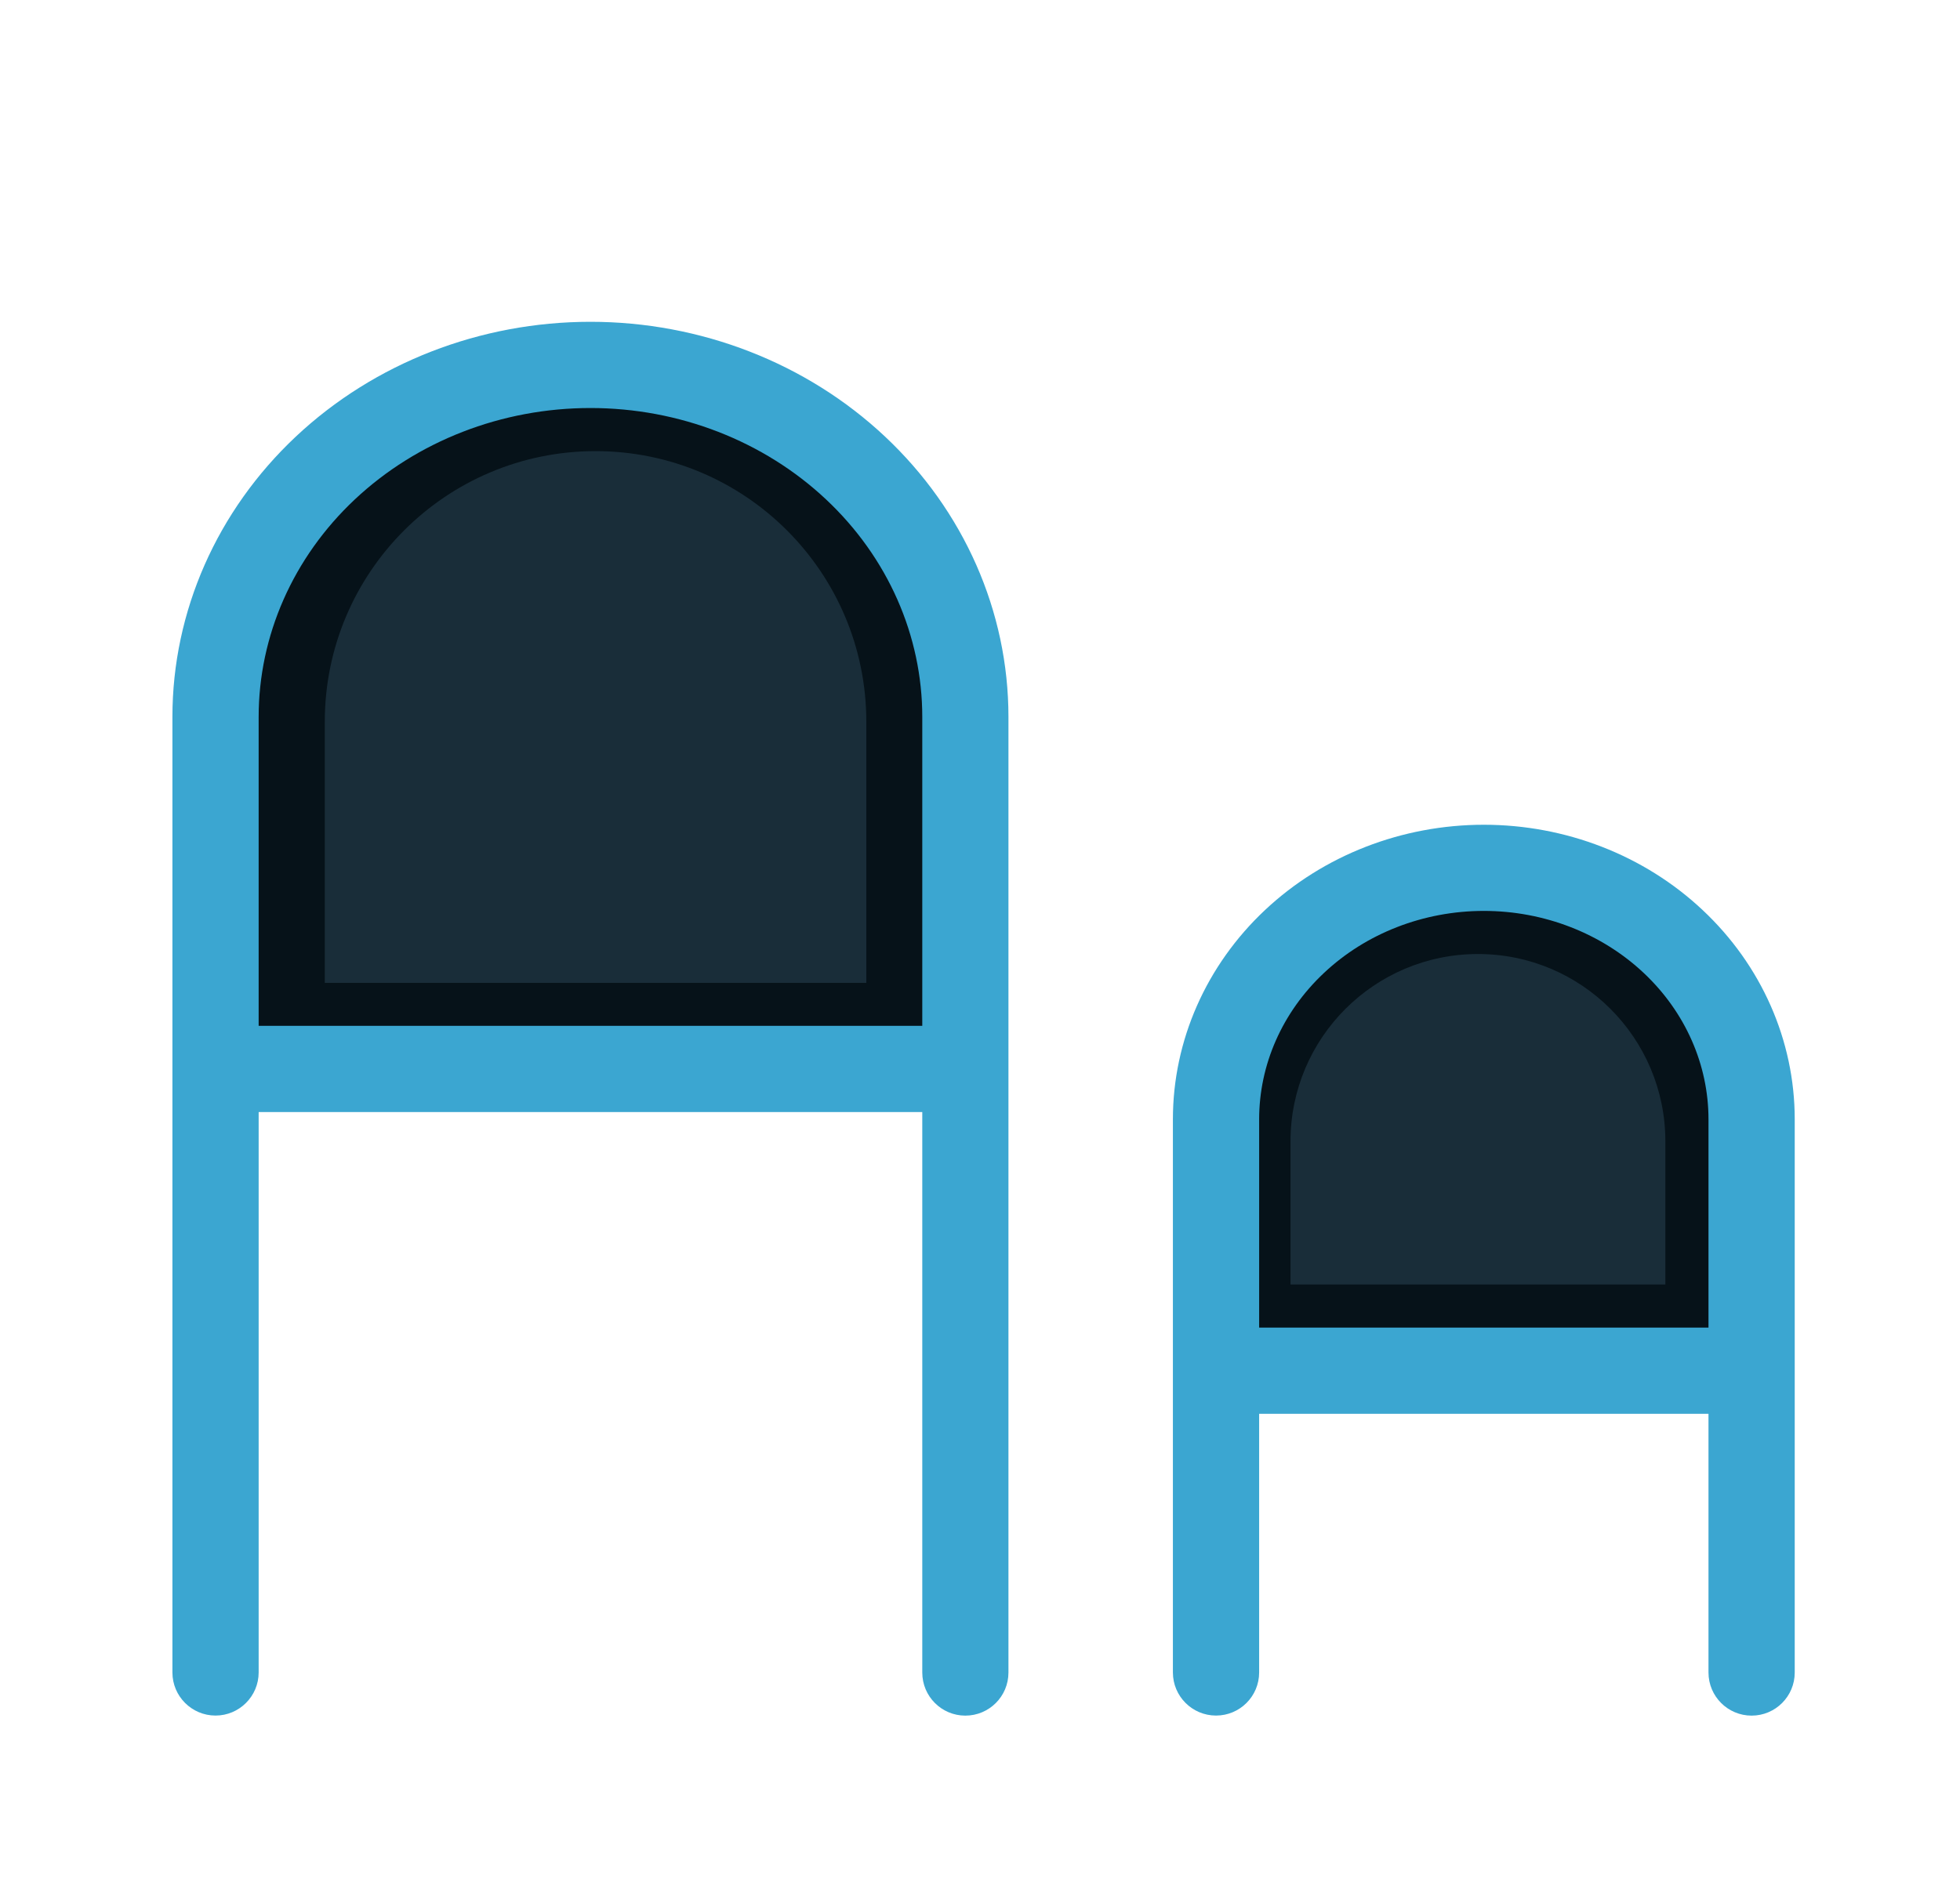
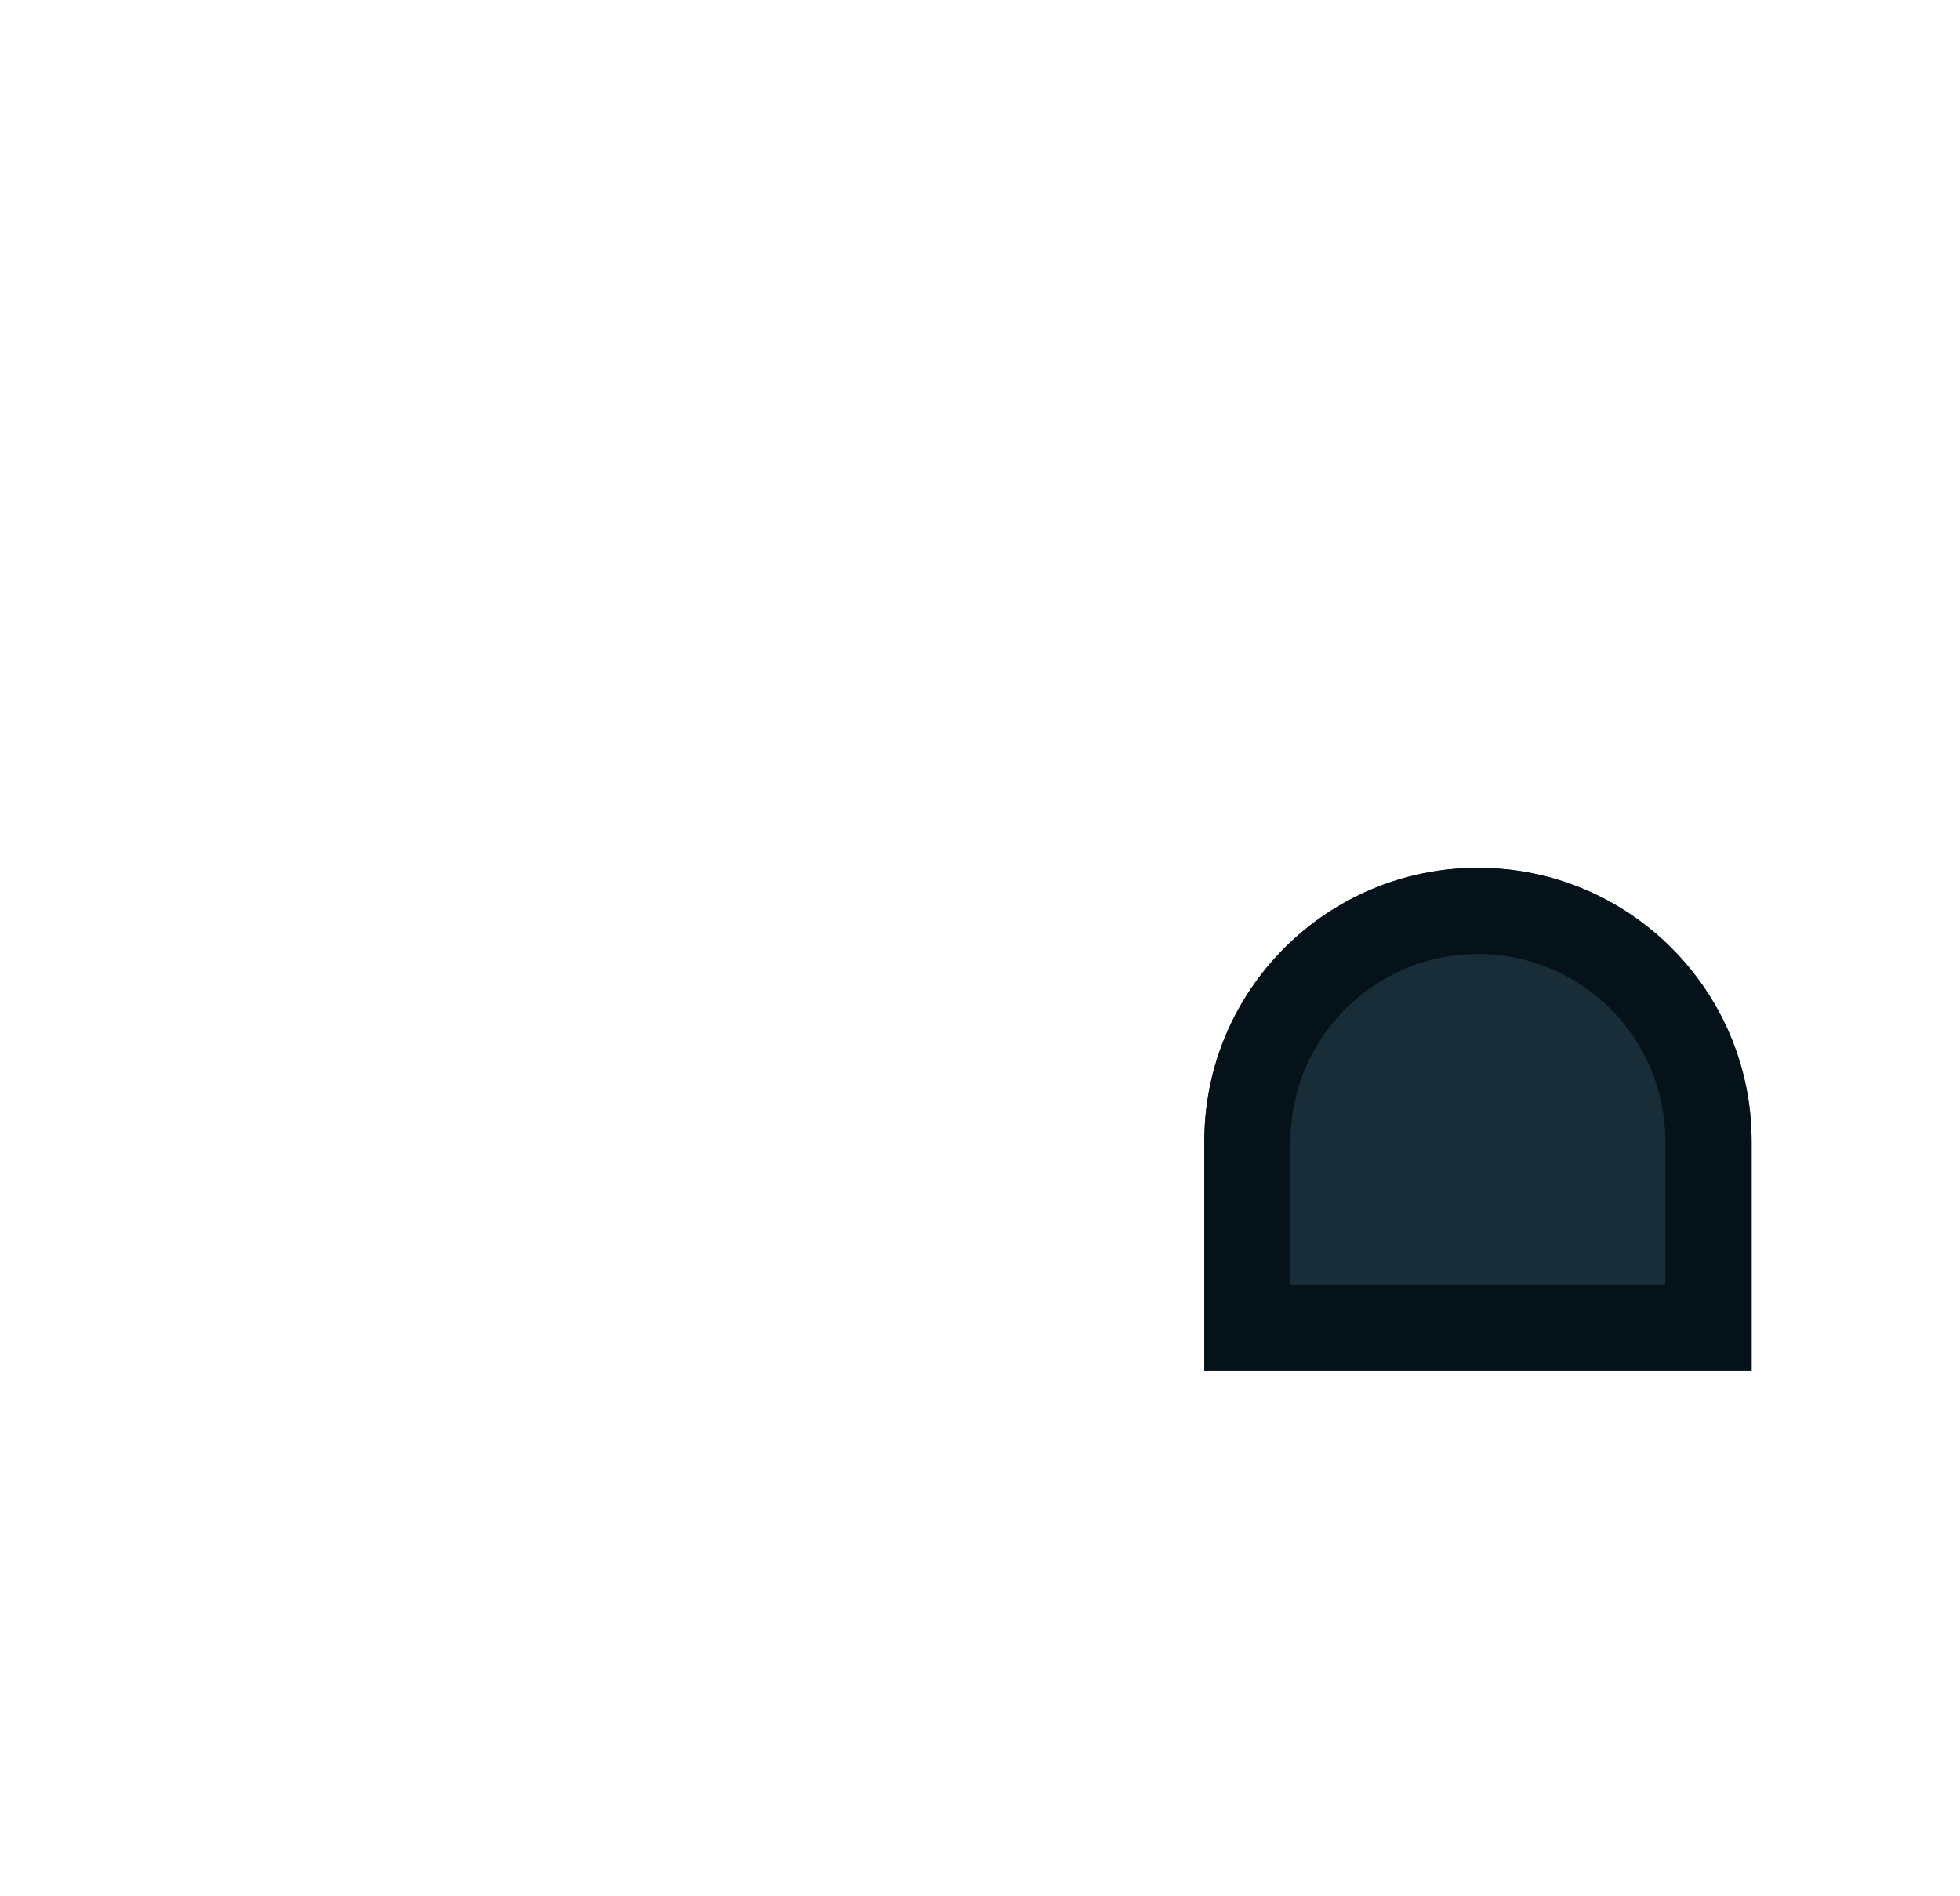
<svg xmlns="http://www.w3.org/2000/svg" width="31" height="30" viewBox="0 0 31 30" fill="none">
  <g filter="url(#filter0_d_11687_17307)">
-     <path d="M9.419 4.773C6.301 4.773 3.774 7.301 3.774 10.419V15.914H15.065V10.419C15.065 7.301 12.538 4.773 9.419 4.773Z" fill="#192D39" />
    <path d="M23.376 12.73C20.985 12.73 19.048 14.667 19.048 17.058V20.685H27.704V17.058C27.704 14.667 25.766 12.73 23.376 12.73Z" fill="#192D39" />
-     <path fill-rule="evenodd" clip-rule="evenodd" d="M3.774 10.419C3.774 7.301 6.301 4.773 9.419 4.773C12.538 4.773 15.065 7.301 15.065 10.419V15.914H3.774V10.419ZM13.702 10.419V14.55H5.137V10.419C5.137 8.054 7.055 6.137 9.419 6.137C11.784 6.137 13.702 8.054 13.702 10.419Z" fill="#061219" />
    <path fill-rule="evenodd" clip-rule="evenodd" d="M19.048 17.058C19.048 14.667 20.985 12.73 23.376 12.73C25.766 12.73 27.704 14.667 27.704 17.058V20.685H19.048V17.058ZM26.34 17.058V19.321H20.411V17.058C20.411 15.42 21.739 14.093 23.376 14.093C25.013 14.093 26.34 15.42 26.34 17.058Z" fill="#061219" />
-     <path fill-rule="evenodd" clip-rule="evenodd" d="M14.587 25.46V16.593H4.091V25.459C4.091 25.835 3.785 26.141 3.409 26.141C3.032 26.141 2.727 25.835 2.727 25.459V10.342C2.727 8.67 3.435 7.076 4.679 5.907C5.922 4.74 7.598 4.091 9.339 4.091C11.079 4.091 12.756 4.74 13.998 5.907C15.243 7.076 15.95 8.67 15.95 10.342V25.46C15.95 25.837 15.645 26.142 15.268 26.142C14.892 26.142 14.587 25.837 14.587 25.46ZM5.612 6.901C6.594 5.979 7.934 5.455 9.339 5.455C10.744 5.455 12.084 5.979 13.065 6.901C14.045 7.821 14.587 9.06 14.587 10.342V15.229H4.091V10.342C4.091 9.06 4.633 7.821 5.612 6.901Z" fill="#3BA6D1" />
-     <path fill-rule="evenodd" clip-rule="evenodd" d="M18.551 16.708C18.551 15.458 19.081 14.268 20.007 13.398C20.932 12.529 22.178 12.048 23.469 12.048C24.76 12.048 26.006 12.529 26.93 13.398C27.857 14.268 28.386 15.458 28.386 16.708V25.46C28.386 25.837 28.081 26.142 27.704 26.142C27.328 26.142 27.022 25.837 27.022 25.46V21.367H19.915V25.459C19.915 25.836 19.61 26.141 19.233 26.141C18.857 26.141 18.551 25.836 18.551 25.459V16.708ZM20.941 14.392C21.604 13.768 22.513 13.411 23.469 13.411C24.424 13.411 25.333 13.768 25.997 14.392C26.659 15.014 27.022 15.848 27.022 16.708V20.003H19.915V16.708C19.915 15.848 20.278 15.014 20.941 14.392Z" fill="#3BA6D1" />
  </g>
  <defs>
    <filter id="filter0_d_11687_17307" x="-2" y="-1" width="34" height="34" filterUnits="userSpaceOnUse" color-interpolation-filters="sRGB">
      <feFlood flood-opacity="0" result="BackgroundImageFix" />
      <feColorMatrix in="SourceAlpha" type="matrix" values="0 0 0 0 0 0 0 0 0 0 0 0 0 0 0 0 0 0 127 0" result="hardAlpha" />
      <feOffset dy="1" />
      <feGaussianBlur stdDeviation="1" />
      <feComposite in2="hardAlpha" operator="out" />
      <feColorMatrix type="matrix" values="0 0 0 0 0.138 0 0 0 0 0.534 0 0 0 0 1 0 0 0 0.15 0" />
      <feBlend mode="normal" in2="BackgroundImageFix" result="effect1_dropShadow_11687_17307" />
      <feBlend mode="normal" in="SourceGraphic" in2="effect1_dropShadow_11687_17307" result="shape" />
    </filter>
  </defs>
</svg>